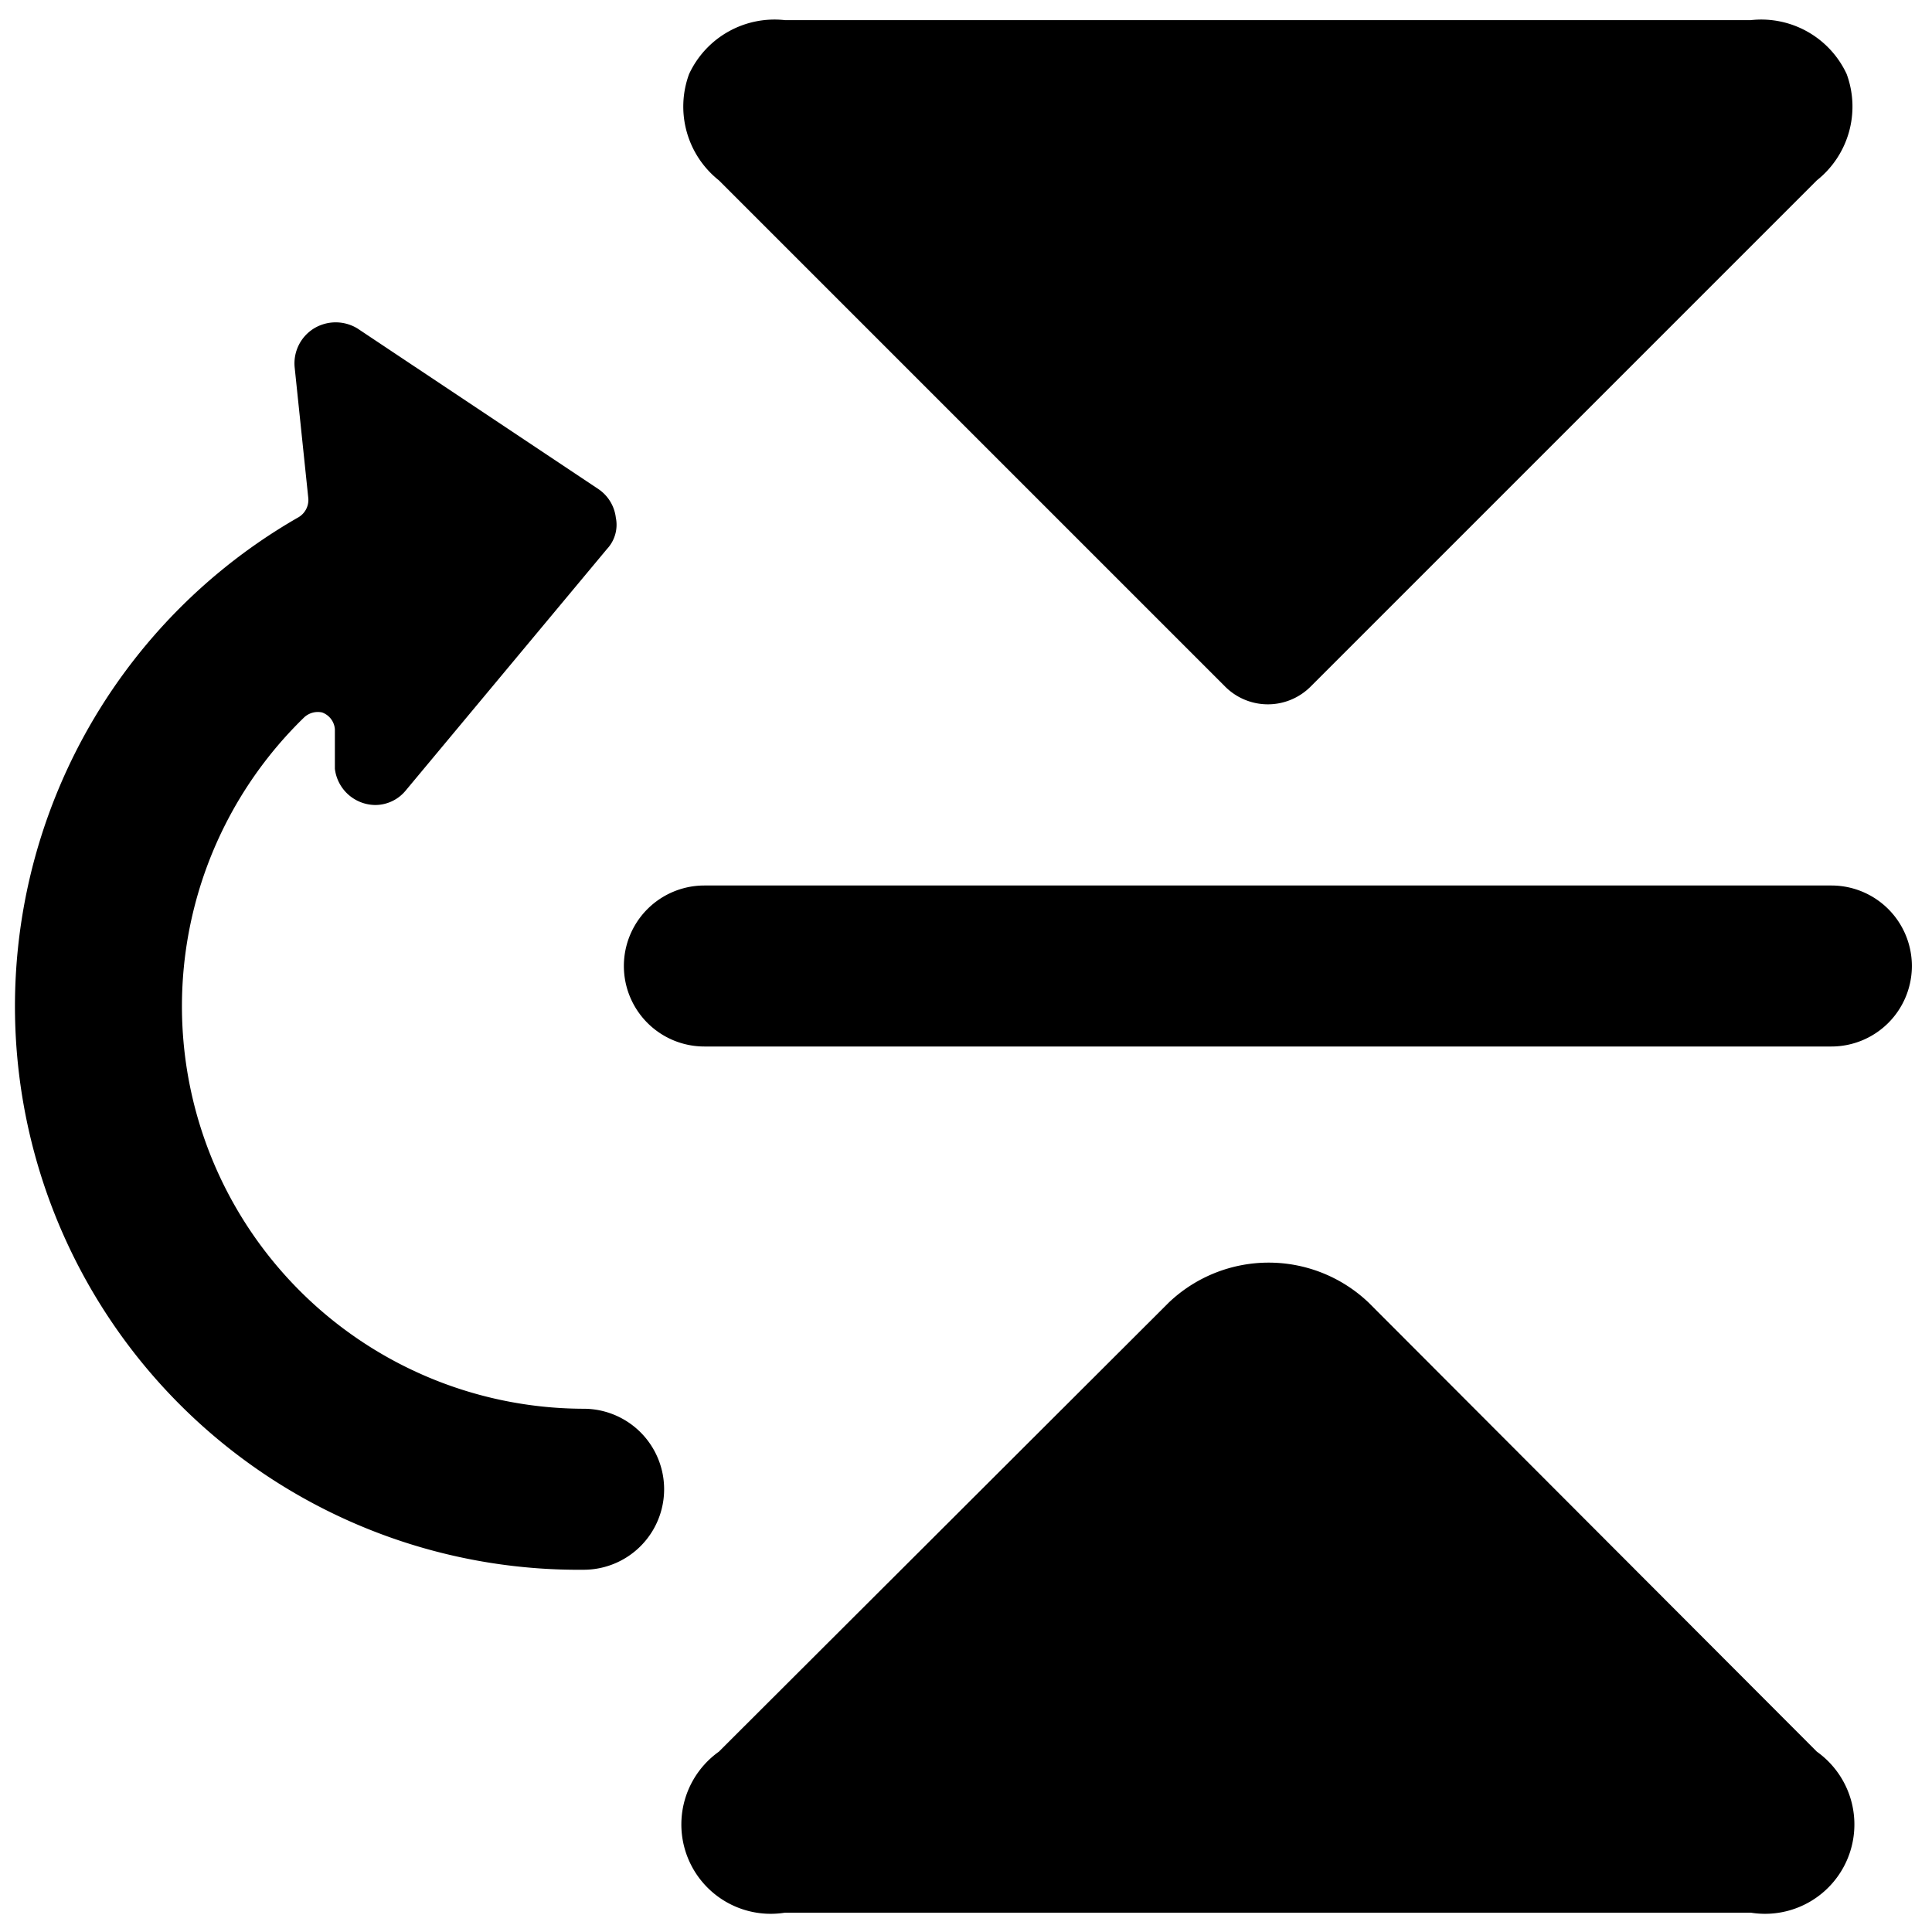
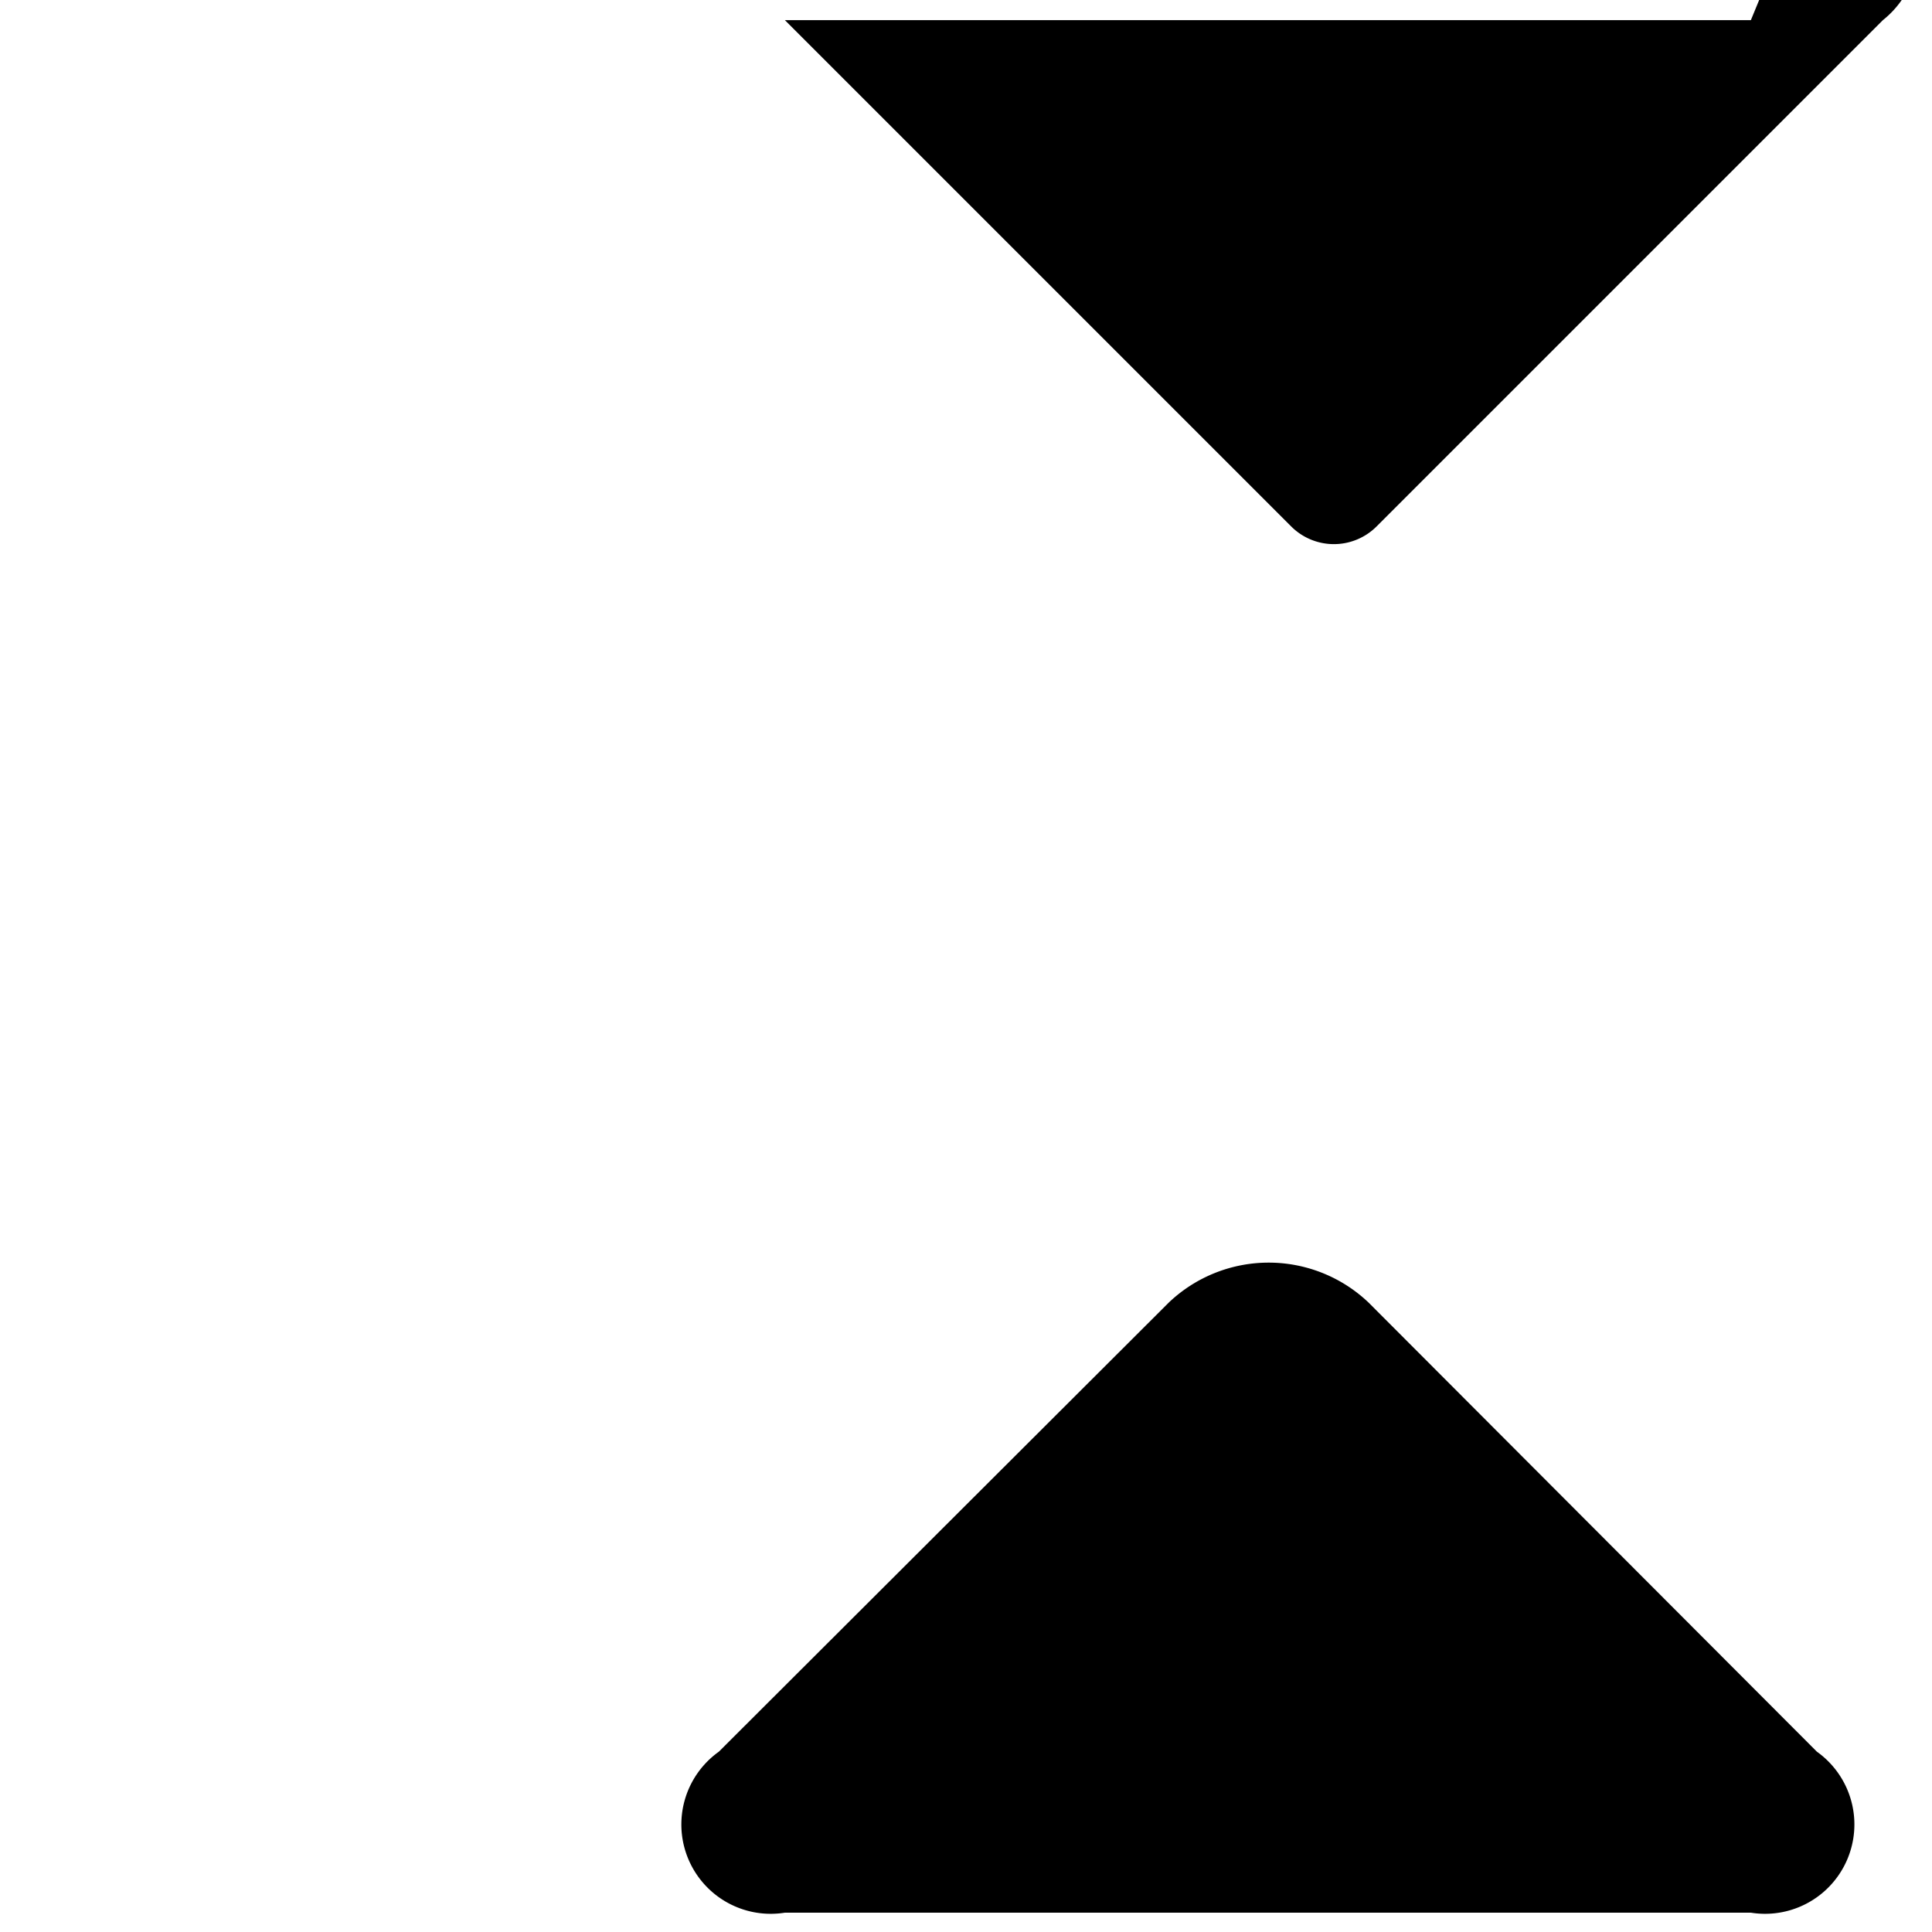
<svg xmlns="http://www.w3.org/2000/svg" viewBox="0 0 24 24">
  <g>
-     <path d="M23.75 12a1 1 0 0 0 -1 -1h-14a1 1 0 0 0 0 2h14a1 1 0 0 0 1 -1Z" fill="#000000" stroke-width="1" />
    <path d="M17 16.18a1.8 1.8 0 0 0 -2.48 0l-5.59 5.58a1.11 1.11 0 0 0 0.82 2h12a1.11 1.11 0 0 0 0.82 -2Z" fill="#000000" stroke-width="1" />
-     <path d="M21.75 0.25h-12a1.17 1.17 0 0 0 -1.19 0.67 1.17 1.17 0 0 0 0.37 1.32l6.29 6.29a0.75 0.75 0 0 0 1.06 0l6.29 -6.29a1.17 1.17 0 0 0 0.37 -1.32 1.17 1.17 0 0 0 -1.19 -0.67Z" fill="#000000" stroke-width="1" />
-     <path d="M7.25 19.5a1 1 0 0 0 0 -2 5 5 0 0 1 -3.47 -8.59 0.25 0.25 0 0 1 0.22 -0.06 0.24 0.24 0 0 1 0.16 0.21l0 0.49a0.51 0.51 0 0 0 0.5 0.45 0.49 0.49 0 0 0 0.38 -0.18l2.5 -3a0.44 0.44 0 0 0 0.11 -0.39 0.5 0.5 0 0 0 -0.21 -0.35l-3 -2a0.52 0.52 0 0 0 -0.54 0 0.51 0.51 0 0 0 -0.24 0.48l0.17 1.63a0.25 0.25 0 0 1 -0.13 0.24A7 7 0 0 0 7.25 19.5Z" fill="#000000" stroke-width="1" />
+     <path d="M21.75 0.25h-12l6.29 6.29a0.75 0.75 0 0 0 1.06 0l6.29 -6.29a1.17 1.17 0 0 0 0.37 -1.32 1.17 1.17 0 0 0 -1.19 -0.67Z" fill="#000000" stroke-width="1" />
  </g>
</svg>